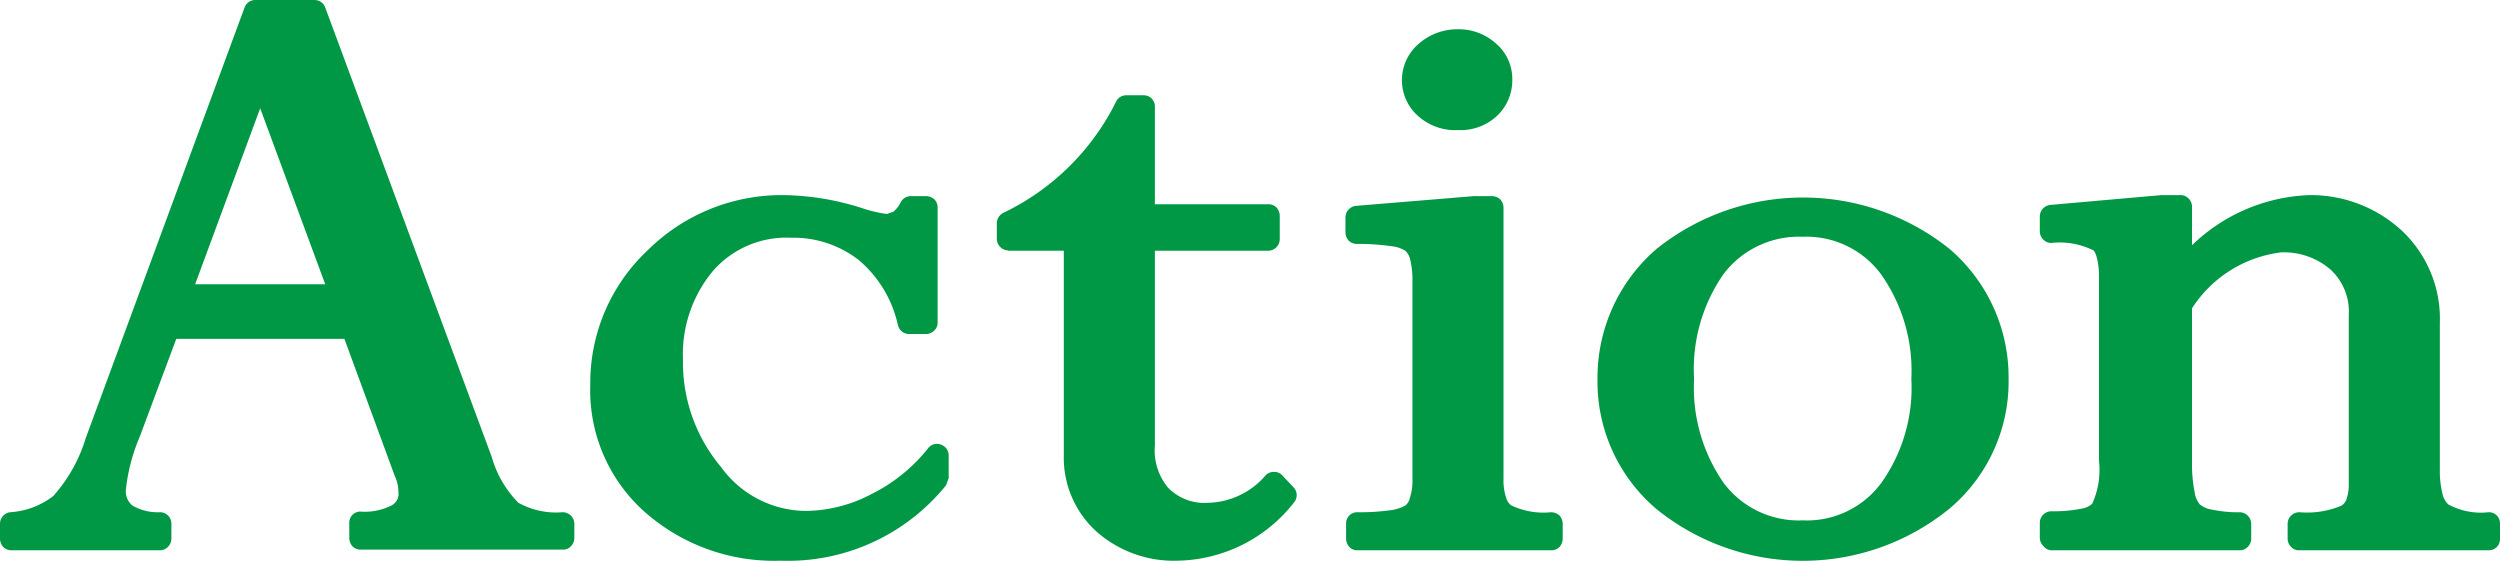
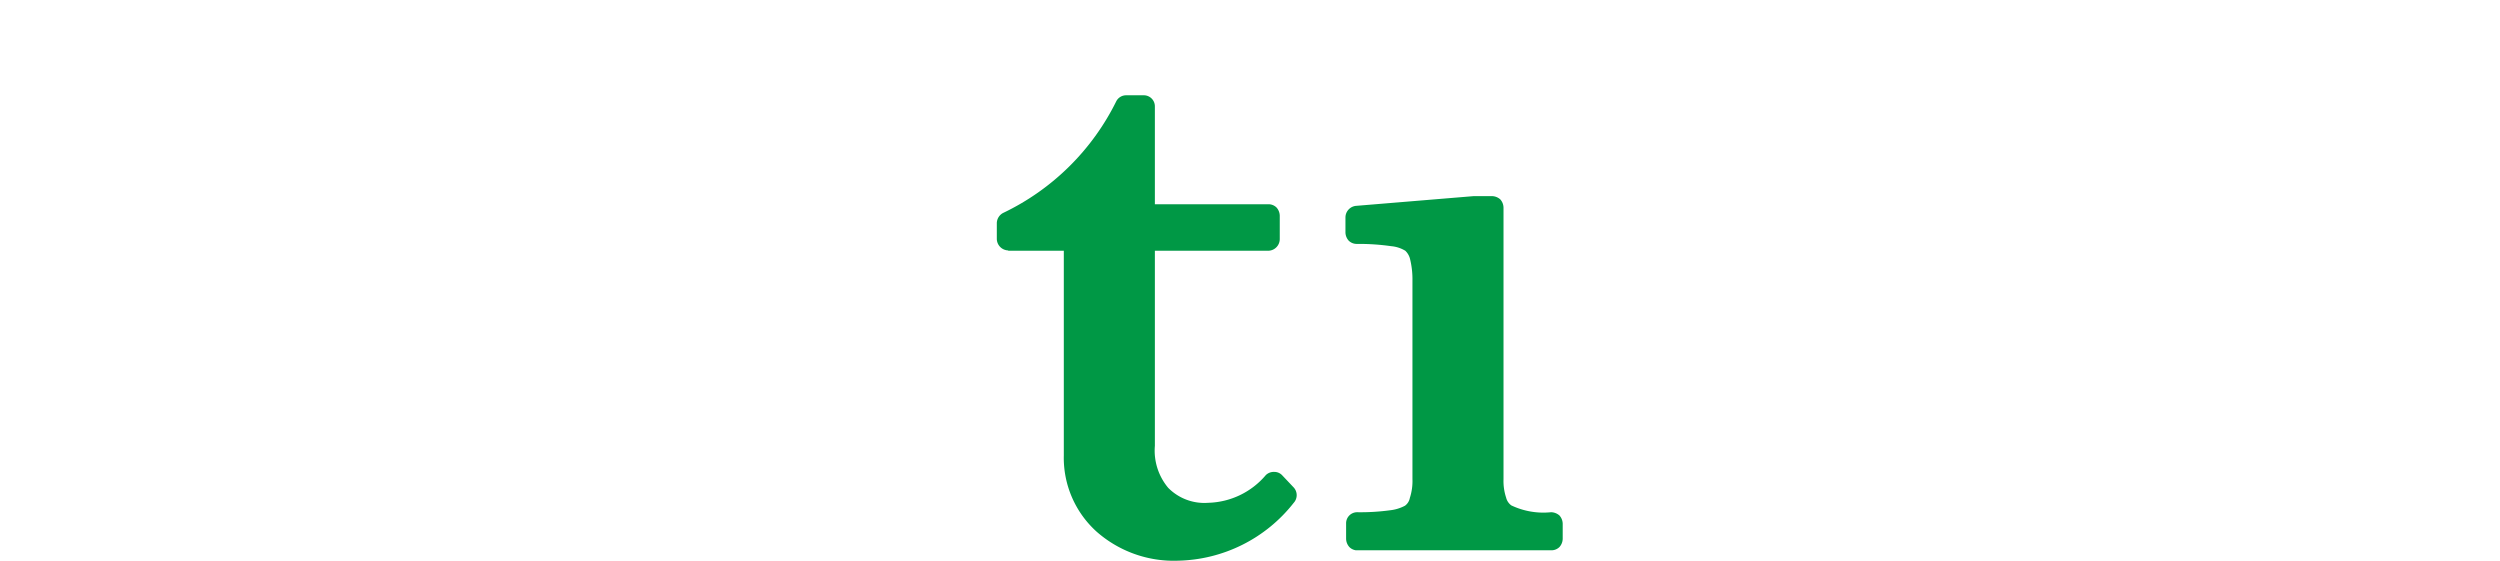
<svg xmlns="http://www.w3.org/2000/svg" width="76.87" height="17.24" viewBox="0 0 76.87 17.24">
  <defs>
    <style>.cls-1{fill:#009845;}</style>
  </defs>
  <g id="レイヤー_2" data-name="レイヤー 2">
    <g id="lay">
-       <path class="cls-1" d="M.35,16.92H4.91a.33.33,0,0,0,.25-.1.36.36,0,0,0,.11-.25V16.1a.35.35,0,0,0-.35-.35,1.56,1.56,0,0,1-.84-.2.56.56,0,0,1-.21-.49,5.69,5.69,0,0,1,.43-1.64l1.12-3h5.17l1.55,4.22h0a1.15,1.15,0,0,1,.11.48.4.4,0,0,1-.21.42,1.8,1.8,0,0,1-.95.19.34.34,0,0,0-.35.35v.47a.39.39,0,0,0,.1.25.35.35,0,0,0,.25.1H17.3a.32.32,0,0,0,.25-.1.36.36,0,0,0,.11-.25V16.1a.36.36,0,0,0-.36-.35,2.39,2.39,0,0,1-1.36-.29,3.27,3.27,0,0,1-.82-1.41L10,.23A.35.35,0,0,0,9.67,0H7.85a.35.35,0,0,0-.33.23L2.64,13.46a4.74,4.74,0,0,1-1,1.79,2.41,2.41,0,0,1-1.33.5A.36.36,0,0,0,0,16.1v.47a.39.39,0,0,0,.1.25A.35.35,0,0,0,.35,16.92ZM8,3.33l2,5.41H6Z" />
-       <path class="cls-1" d="M24,17.24a6.25,6.25,0,0,0,5.09-2.32l.08-.22V14a.35.35,0,0,0-.24-.33.34.34,0,0,0-.39.11,5.14,5.14,0,0,1-1.76,1.42,4.4,4.4,0,0,1-2,.51,3.25,3.25,0,0,1-2.61-1.35A5,5,0,0,1,21,11.06a4,4,0,0,1,.94-2.75,3,3,0,0,1,2.38-1A3.27,3.27,0,0,1,26.41,8a3.64,3.64,0,0,1,1.2,2,.35.35,0,0,0,.34.27h.53a.36.36,0,0,0,.25-.11.32.32,0,0,0,.1-.25V6.38a.35.35,0,0,0-.1-.25.39.39,0,0,0-.25-.1H28a.35.35,0,0,0-.31.2.87.87,0,0,1-.22.28l-.2.07a4.09,4.09,0,0,1-.67-.15A8.25,8.25,0,0,0,24.13,6a5.85,5.85,0,0,0-4.22,1.7,5.59,5.59,0,0,0-1.76,4.14,5,5,0,0,0,1.65,3.88A6,6,0,0,0,24,17.24Z" />
      <path class="cls-1" d="M31,7.71h1.71V14a3.06,3.06,0,0,0,1,2.34,3.59,3.59,0,0,0,2.51.9,4.64,4.64,0,0,0,3.56-1.78.35.35,0,0,0,0-.47l-.35-.37a.33.33,0,0,0-.25-.11.35.35,0,0,0-.26.1,2.4,2.4,0,0,1-1.77.85A1.56,1.56,0,0,1,35.92,15a1.78,1.78,0,0,1-.41-1.29v-6H39a.36.36,0,0,0,.35-.36V6.63a.39.39,0,0,0-.1-.25.35.35,0,0,0-.25-.1H35.51v-3a.34.34,0,0,0-.35-.35h-.53a.34.34,0,0,0-.31.19,7.47,7.47,0,0,1-3.46,3.42.36.36,0,0,0-.21.33v.47a.36.36,0,0,0,.35.36Z" />
      <path class="cls-1" d="M41.69,16.92h6a.35.35,0,0,0,.26-.1.39.39,0,0,0,.1-.25V16.1a.39.39,0,0,0-.1-.25.4.4,0,0,0-.26-.1,2.3,2.3,0,0,1-1.22-.21.42.42,0,0,1-.16-.24,1.62,1.62,0,0,1-.08-.56V6.38a.39.39,0,0,0-.1-.25.4.4,0,0,0-.26-.1h-.55l-3.63.3a.36.36,0,0,0-.32.35v.47a.39.39,0,0,0,.1.25.35.35,0,0,0,.25.1,7.06,7.06,0,0,1,1.06.07,1,1,0,0,1,.43.14.52.52,0,0,1,.15.27,2.61,2.61,0,0,1,.07.65v6.1a1.67,1.67,0,0,1-.08.58.38.38,0,0,1-.15.24,1.27,1.27,0,0,1-.46.14,6.78,6.78,0,0,1-1,.06.34.34,0,0,0-.35.35v.47a.39.39,0,0,0,.1.25A.35.35,0,0,0,41.69,16.92Z" />
-       <path class="cls-1" d="M44.84,4A1.64,1.64,0,0,0,46,3.59a1.5,1.5,0,0,0,.5-1.13A1.43,1.43,0,0,0,46,1.34,1.7,1.7,0,0,0,44.84.9a1.8,1.8,0,0,0-1.21.44,1.47,1.47,0,0,0,0,2.25A1.71,1.71,0,0,0,44.84,4Z" />
-       <path class="cls-1" d="M50.93,15.65a7.15,7.15,0,0,0,9,0,5.1,5.1,0,0,0,1.83-4,5.19,5.19,0,0,0-1.82-4,7.21,7.21,0,0,0-9,0,5.22,5.22,0,0,0-1.82,4A5.13,5.13,0,0,0,50.93,15.65ZM53,8.42a2.91,2.91,0,0,1,2.43-1.14,2.85,2.85,0,0,1,2.42,1.17,5.14,5.14,0,0,1,.92,3.2,5.05,5.05,0,0,1-.91,3.18A2.84,2.84,0,0,1,55.43,16,2.88,2.88,0,0,1,53,14.85a5.12,5.12,0,0,1-.91-3.2A5.11,5.11,0,0,1,53,8.42Z" />
-       <path class="cls-1" d="M63.12,16.92h5.74a.32.32,0,0,0,.25-.1.36.36,0,0,0,.11-.25V16.1a.36.36,0,0,0-.36-.35,3.66,3.66,0,0,1-.84-.08.76.76,0,0,1-.38-.16.75.75,0,0,1-.16-.38,4.44,4.44,0,0,1-.08-.93V9.48a3.81,3.81,0,0,1,2.74-1.72,2.19,2.19,0,0,1,1.52.53,1.75,1.75,0,0,1,.56,1.39v5.19a1.43,1.43,0,0,1-.07.48.37.37,0,0,1-.16.2,2.72,2.72,0,0,1-1.29.2.36.36,0,0,0-.36.35v.47a.36.36,0,0,0,.11.25.32.32,0,0,0,.25.1h5.82a.34.34,0,0,0,.35-.35V16.1a.34.34,0,0,0-.35-.35,2.11,2.11,0,0,1-1.24-.24.65.65,0,0,1-.18-.33,3,3,0,0,1-.08-.76V9.94A3.72,3.72,0,0,0,73.86,7.1,4.12,4.12,0,0,0,71,6,5.46,5.46,0,0,0,67.4,7.54V6.38A.36.36,0,0,0,67,6h-.55l-3.4.3a.36.36,0,0,0-.33.35v.47a.36.36,0,0,0,.11.25.33.33,0,0,0,.25.1,2.32,2.32,0,0,1,1.25.21c.09,0,.22.34.21.89v5.6a2.5,2.5,0,0,1-.21,1.32.62.62,0,0,1-.33.15,4.21,4.21,0,0,1-.92.08.37.37,0,0,0-.25.1.36.36,0,0,0-.11.25v.47a.36.36,0,0,0,.11.25A.33.33,0,0,0,63.12,16.92Z" />
    </g>
  </g>
</svg>